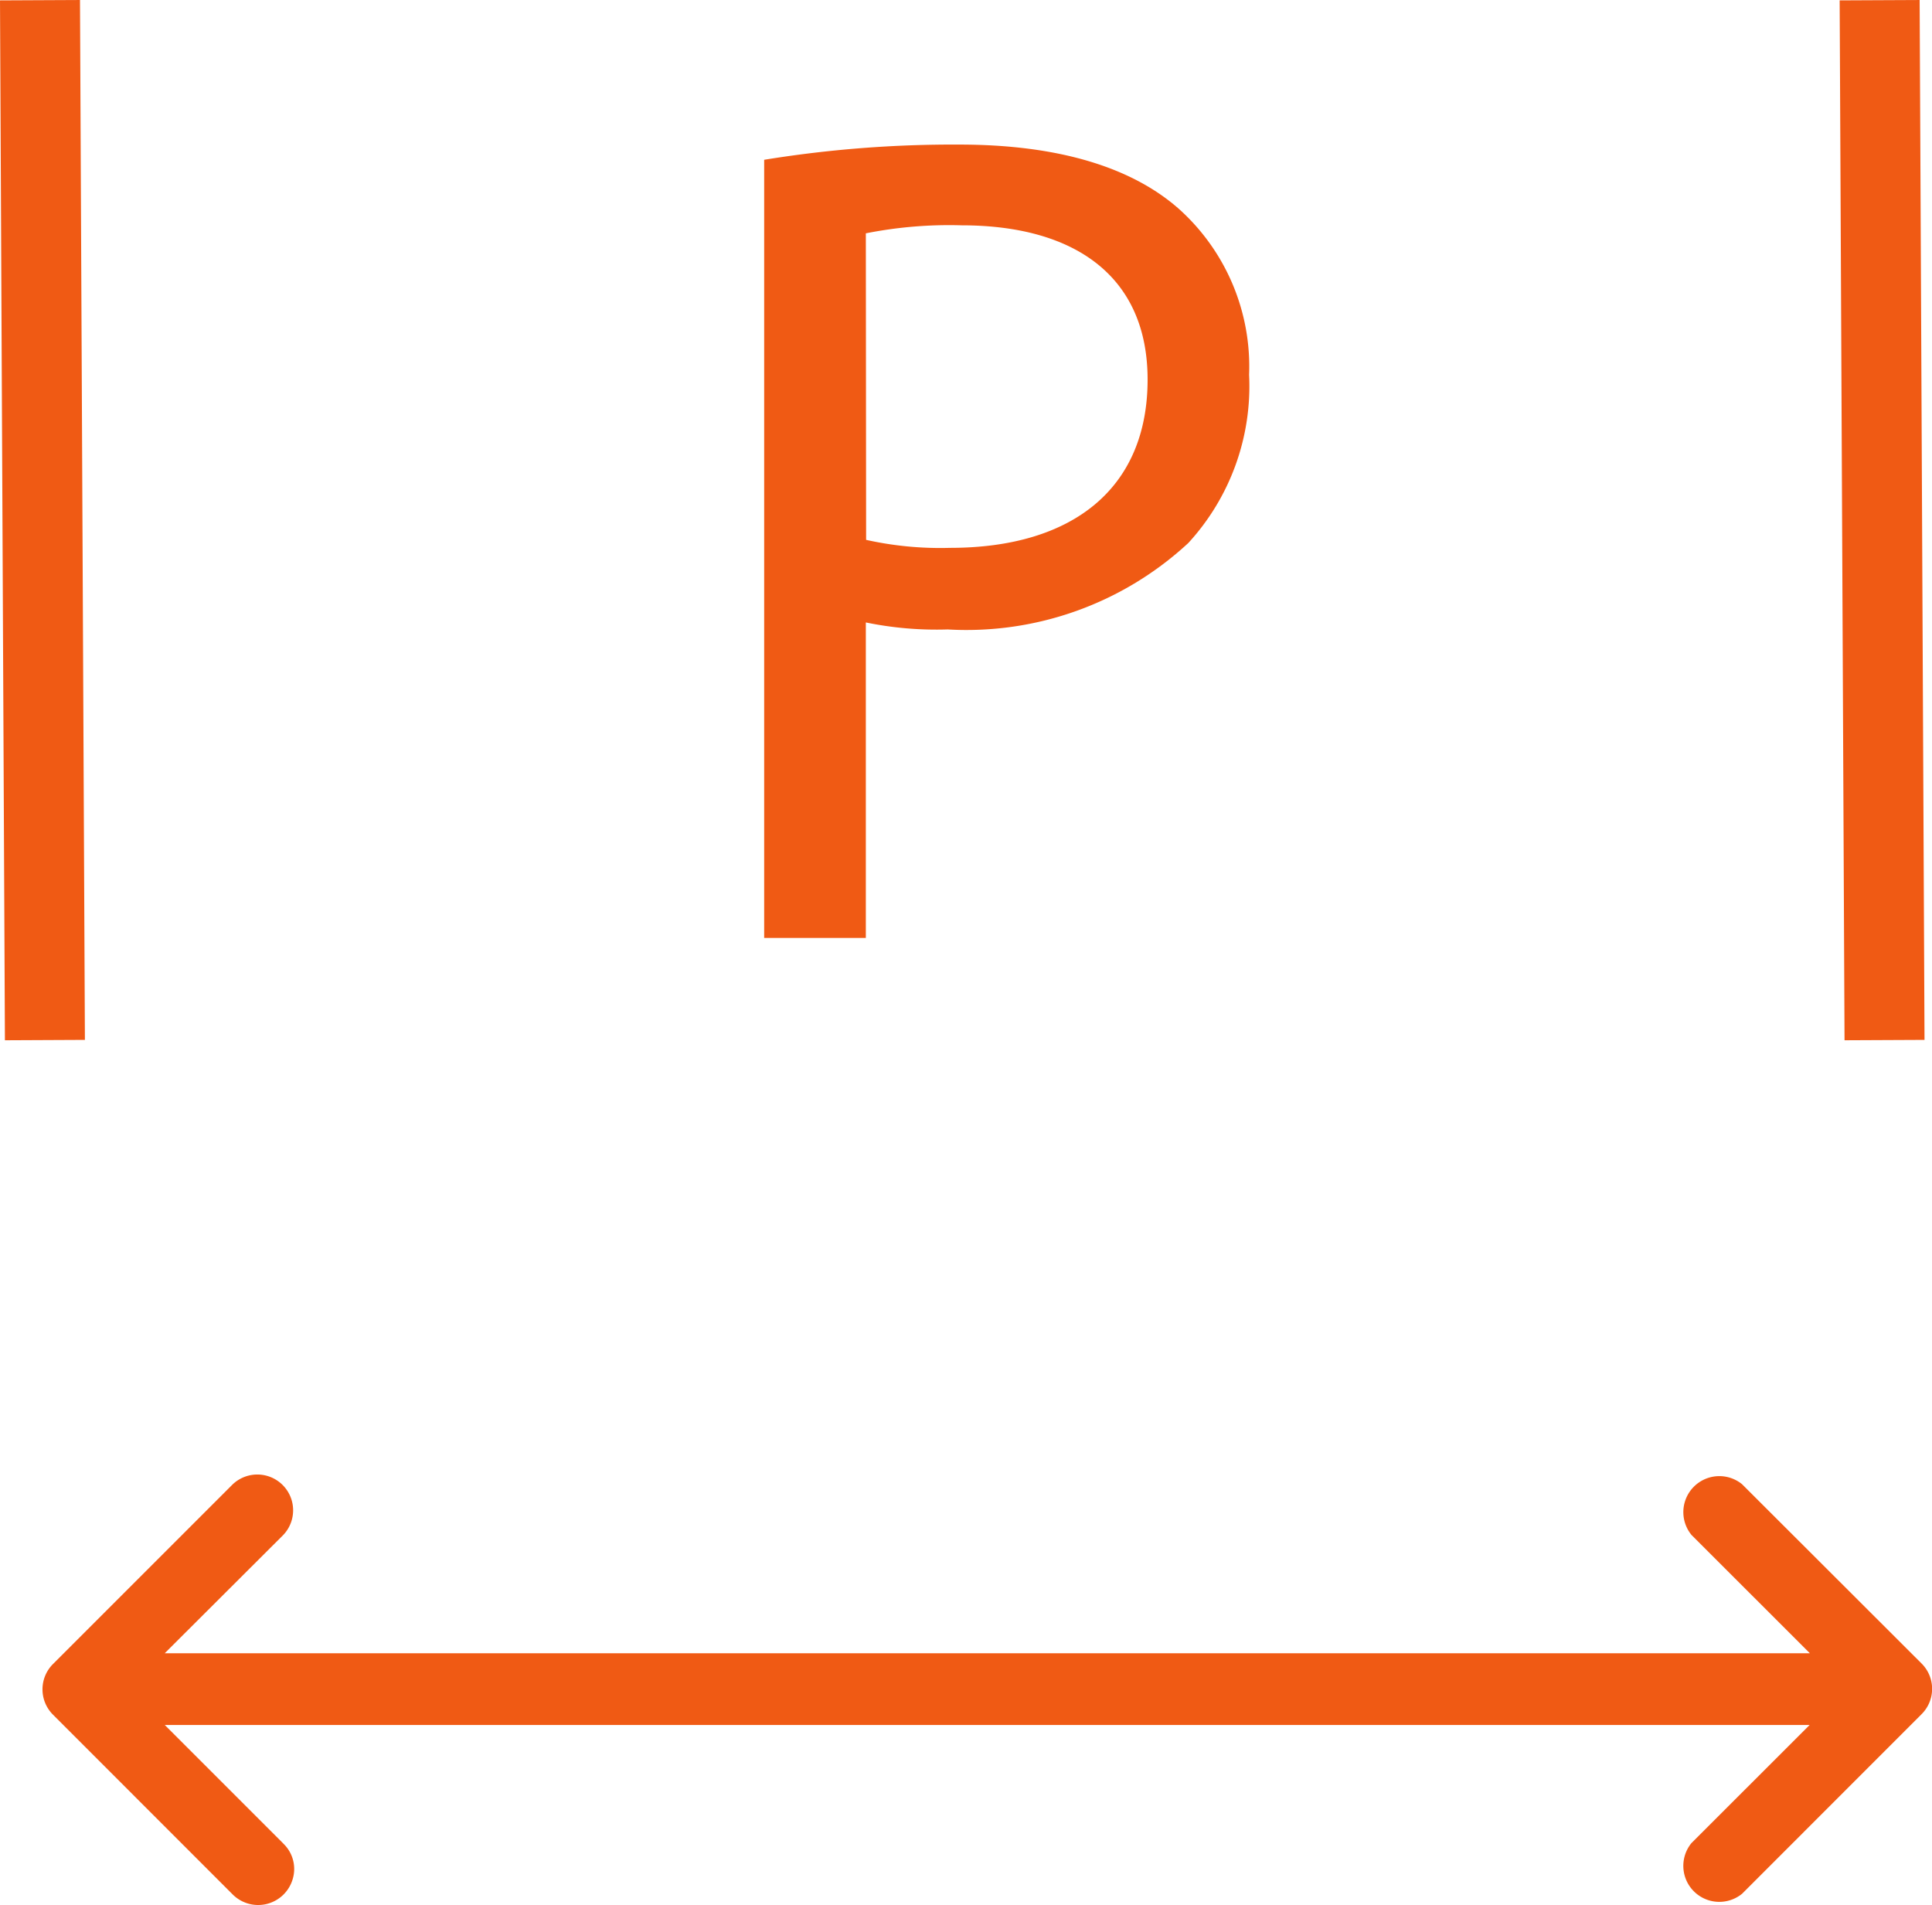
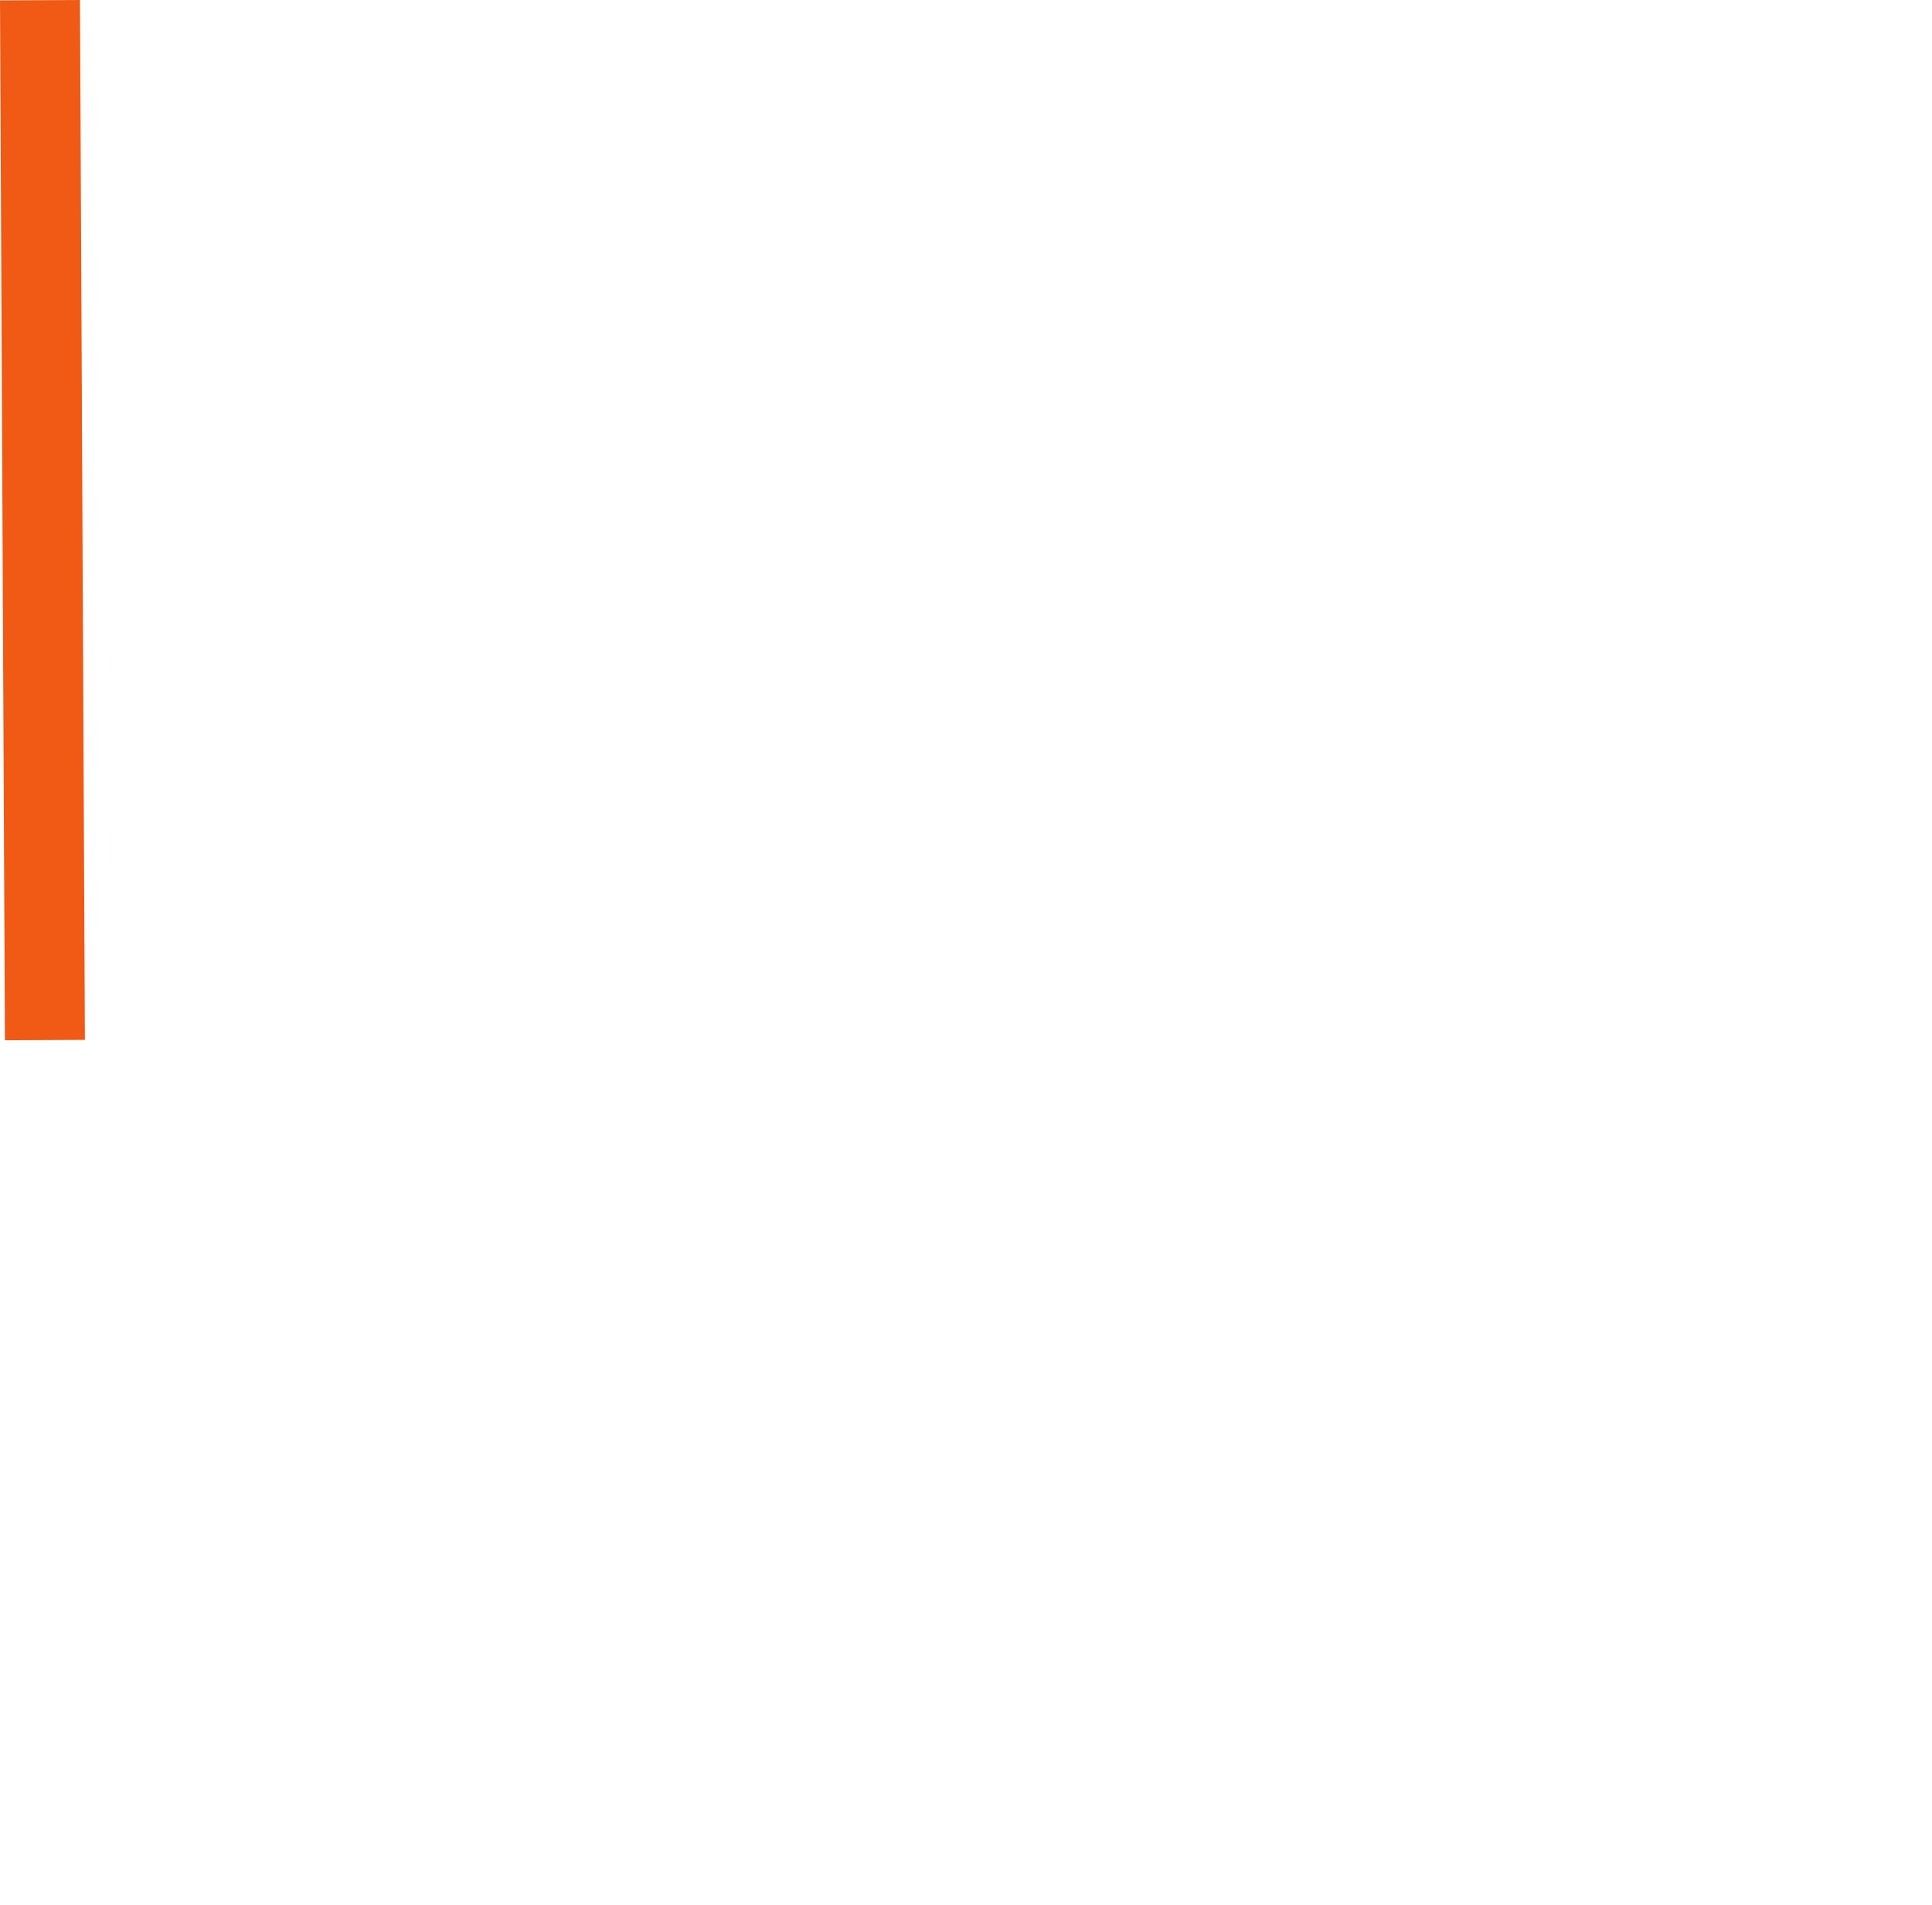
<svg xmlns="http://www.w3.org/2000/svg" width="48.307" height="47.634" viewBox="0 0 48.307 47.634">
  <defs>
    <style>.a{fill:#f05a14;}.b{fill:none;stroke:#f05a14;stroke-miterlimit:10;stroke-width:2px;}</style>
  </defs>
  <g transform="translate(-676.523 -361.891)">
-     <path class="a" d="M718.814,400.267l2.963,2.961H680.641l2.961-2.954a.895.895,0,0,0-1.266-1.265l-4.488,4.488a.894.894,0,0,0,0,1.266l4.488,4.49a.9.9,0,0,0,1.5-.361.877.877,0,0,0-.223-.9l-.009-.01-2.961-2.961h41.127l-2.954,2.952a.9.9,0,0,0,1.266,1.267l4.488-4.49a.894.894,0,0,0,0-1.266L720.08,399a.9.9,0,0,0-1.266,1.266Z" />
    <line class="b" x2="0.123" y2="26" transform="translate(677.523 361.896)" />
-     <line class="b" x2="0.122" y2="26" transform="translate(723.521 361.896)" />
-     <path class="a" d="M2.22,0H4.762V-7.888a8.749,8.749,0,0,0,2.045.175,8.159,8.159,0,0,0,6.019-2.162,5.8,5.8,0,0,0,1.519-4.207A5.294,5.294,0,0,0,12.621-18.2c-1.169-1.052-3.009-1.636-5.522-1.636a29.46,29.46,0,0,0-4.879.38ZM4.762-17.617a10.667,10.667,0,0,1,2.4-.2c2.8,0,4.645,1.256,4.645,3.857,0,2.717-1.87,4.207-4.938,4.207a8.524,8.524,0,0,1-2.1-.2Z" transform="translate(693.41 385.342)" />
  </g>
</svg>